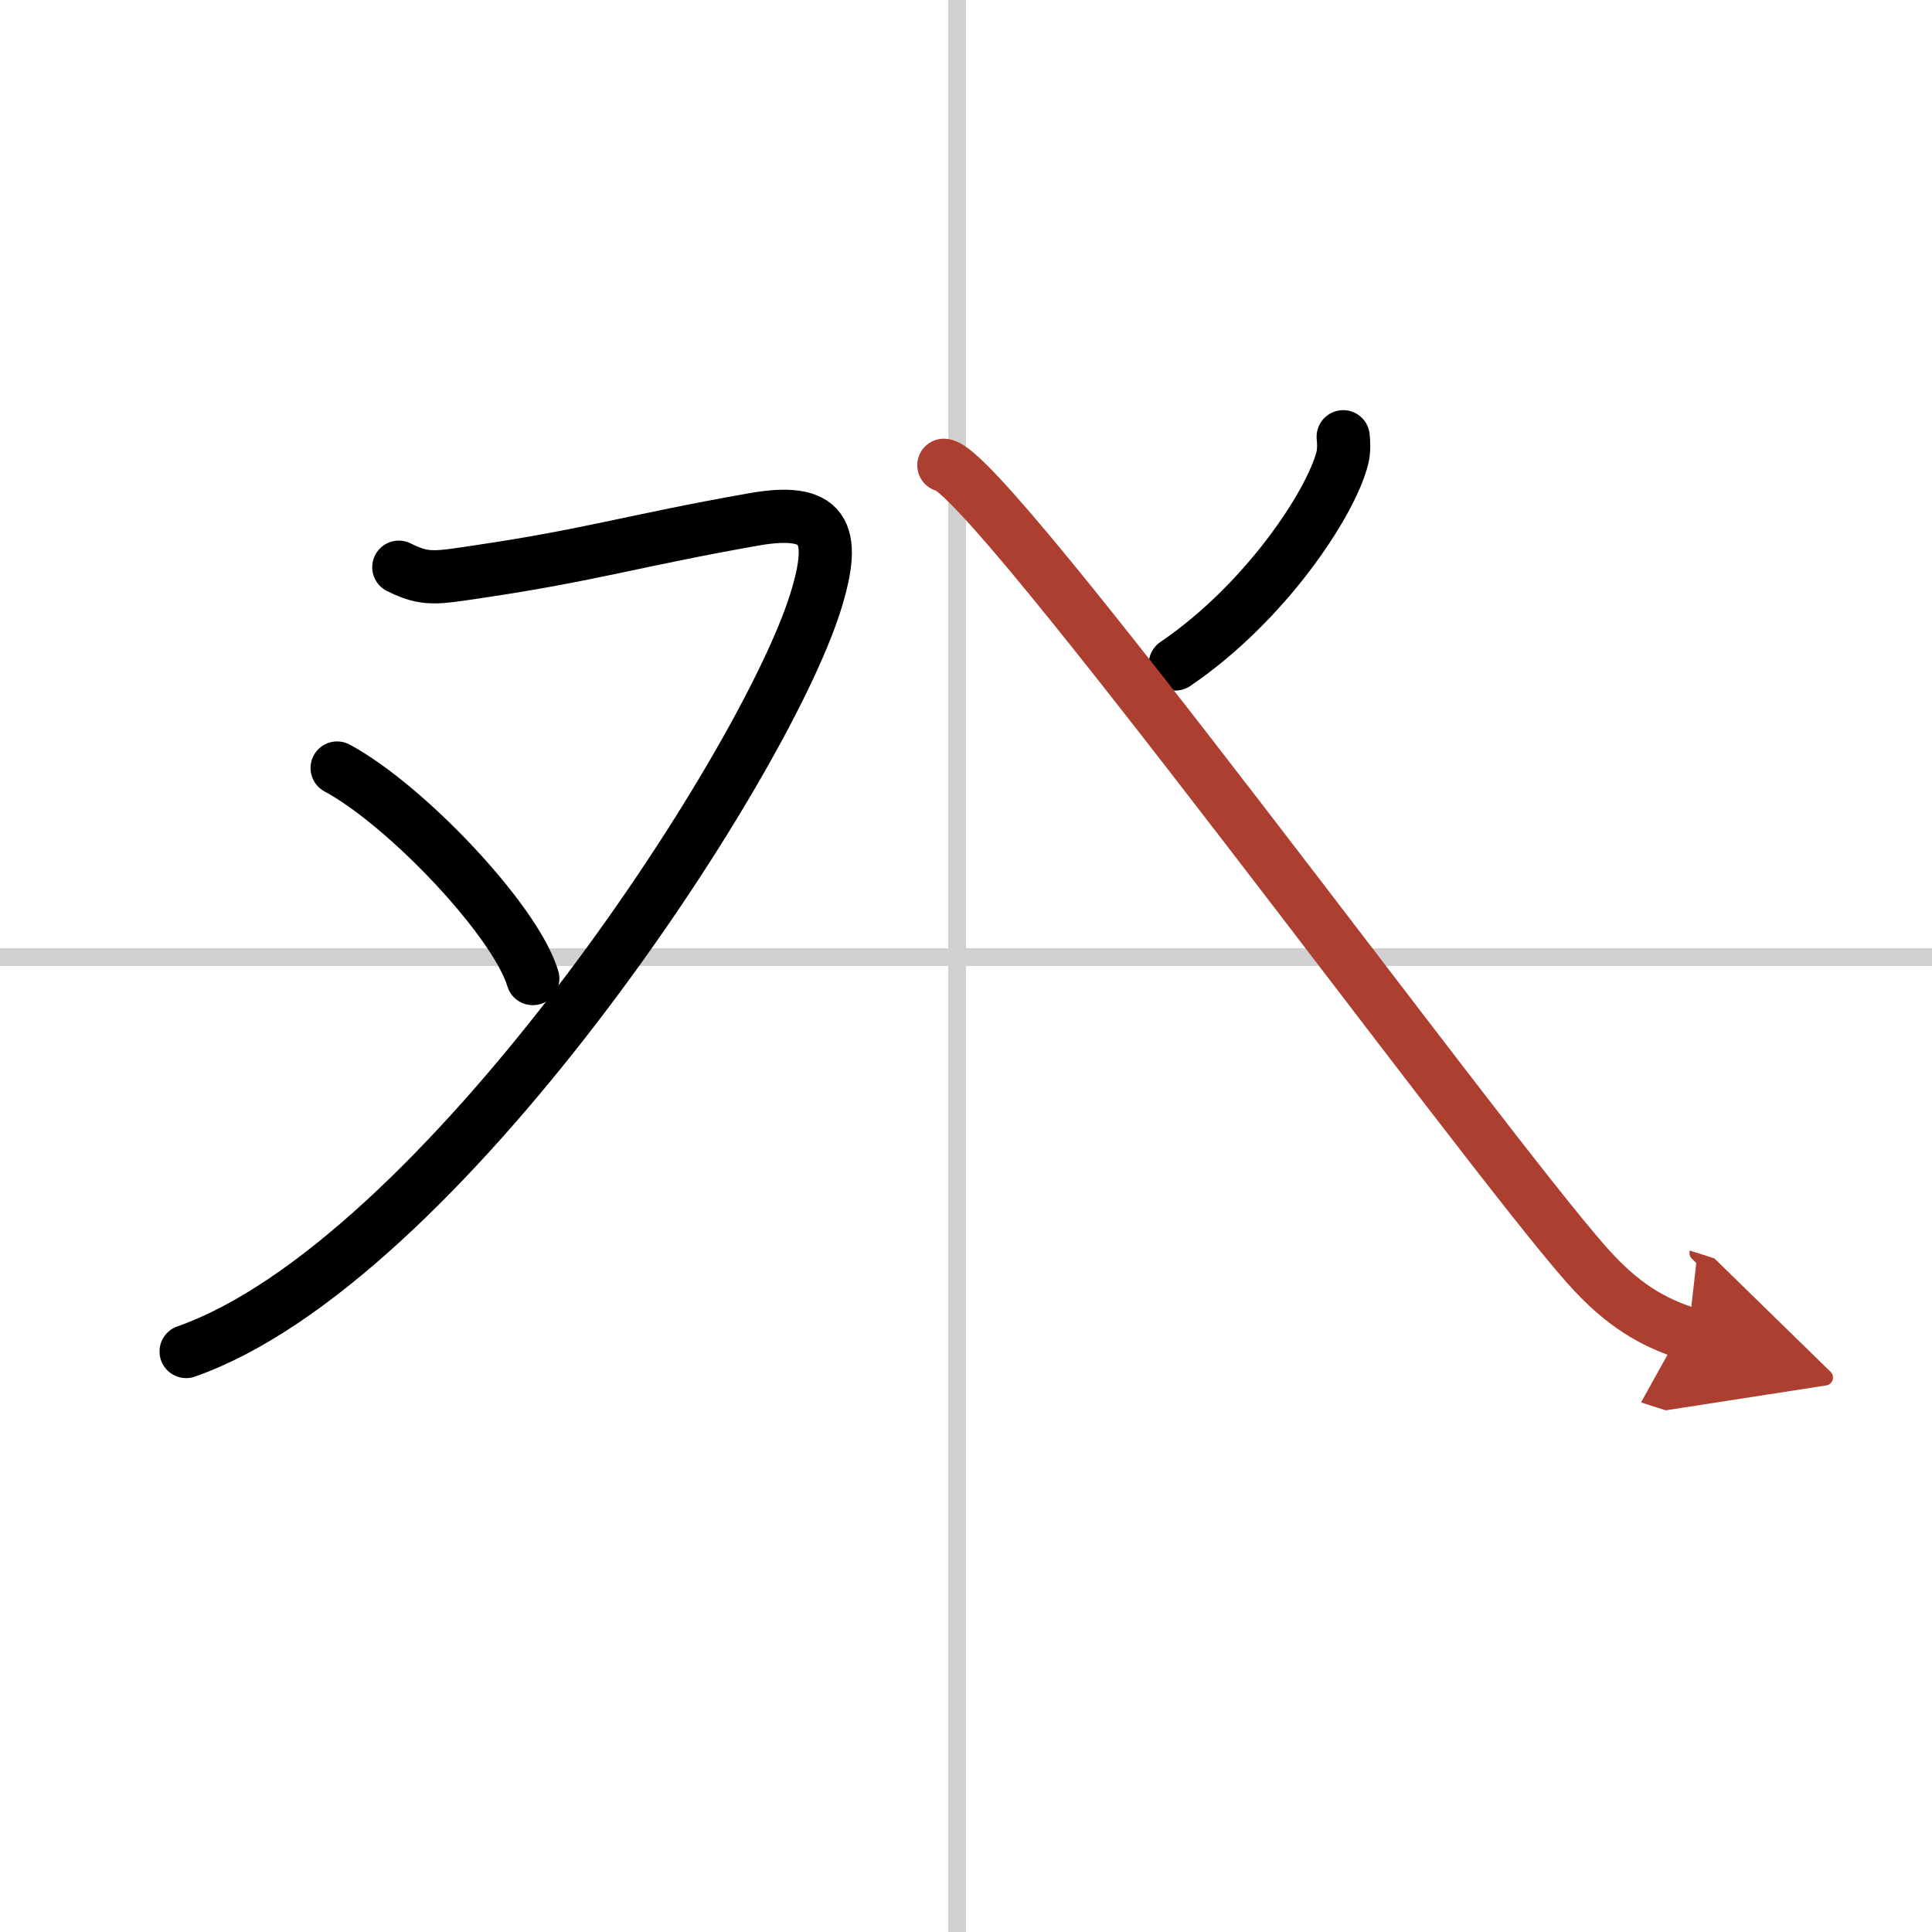
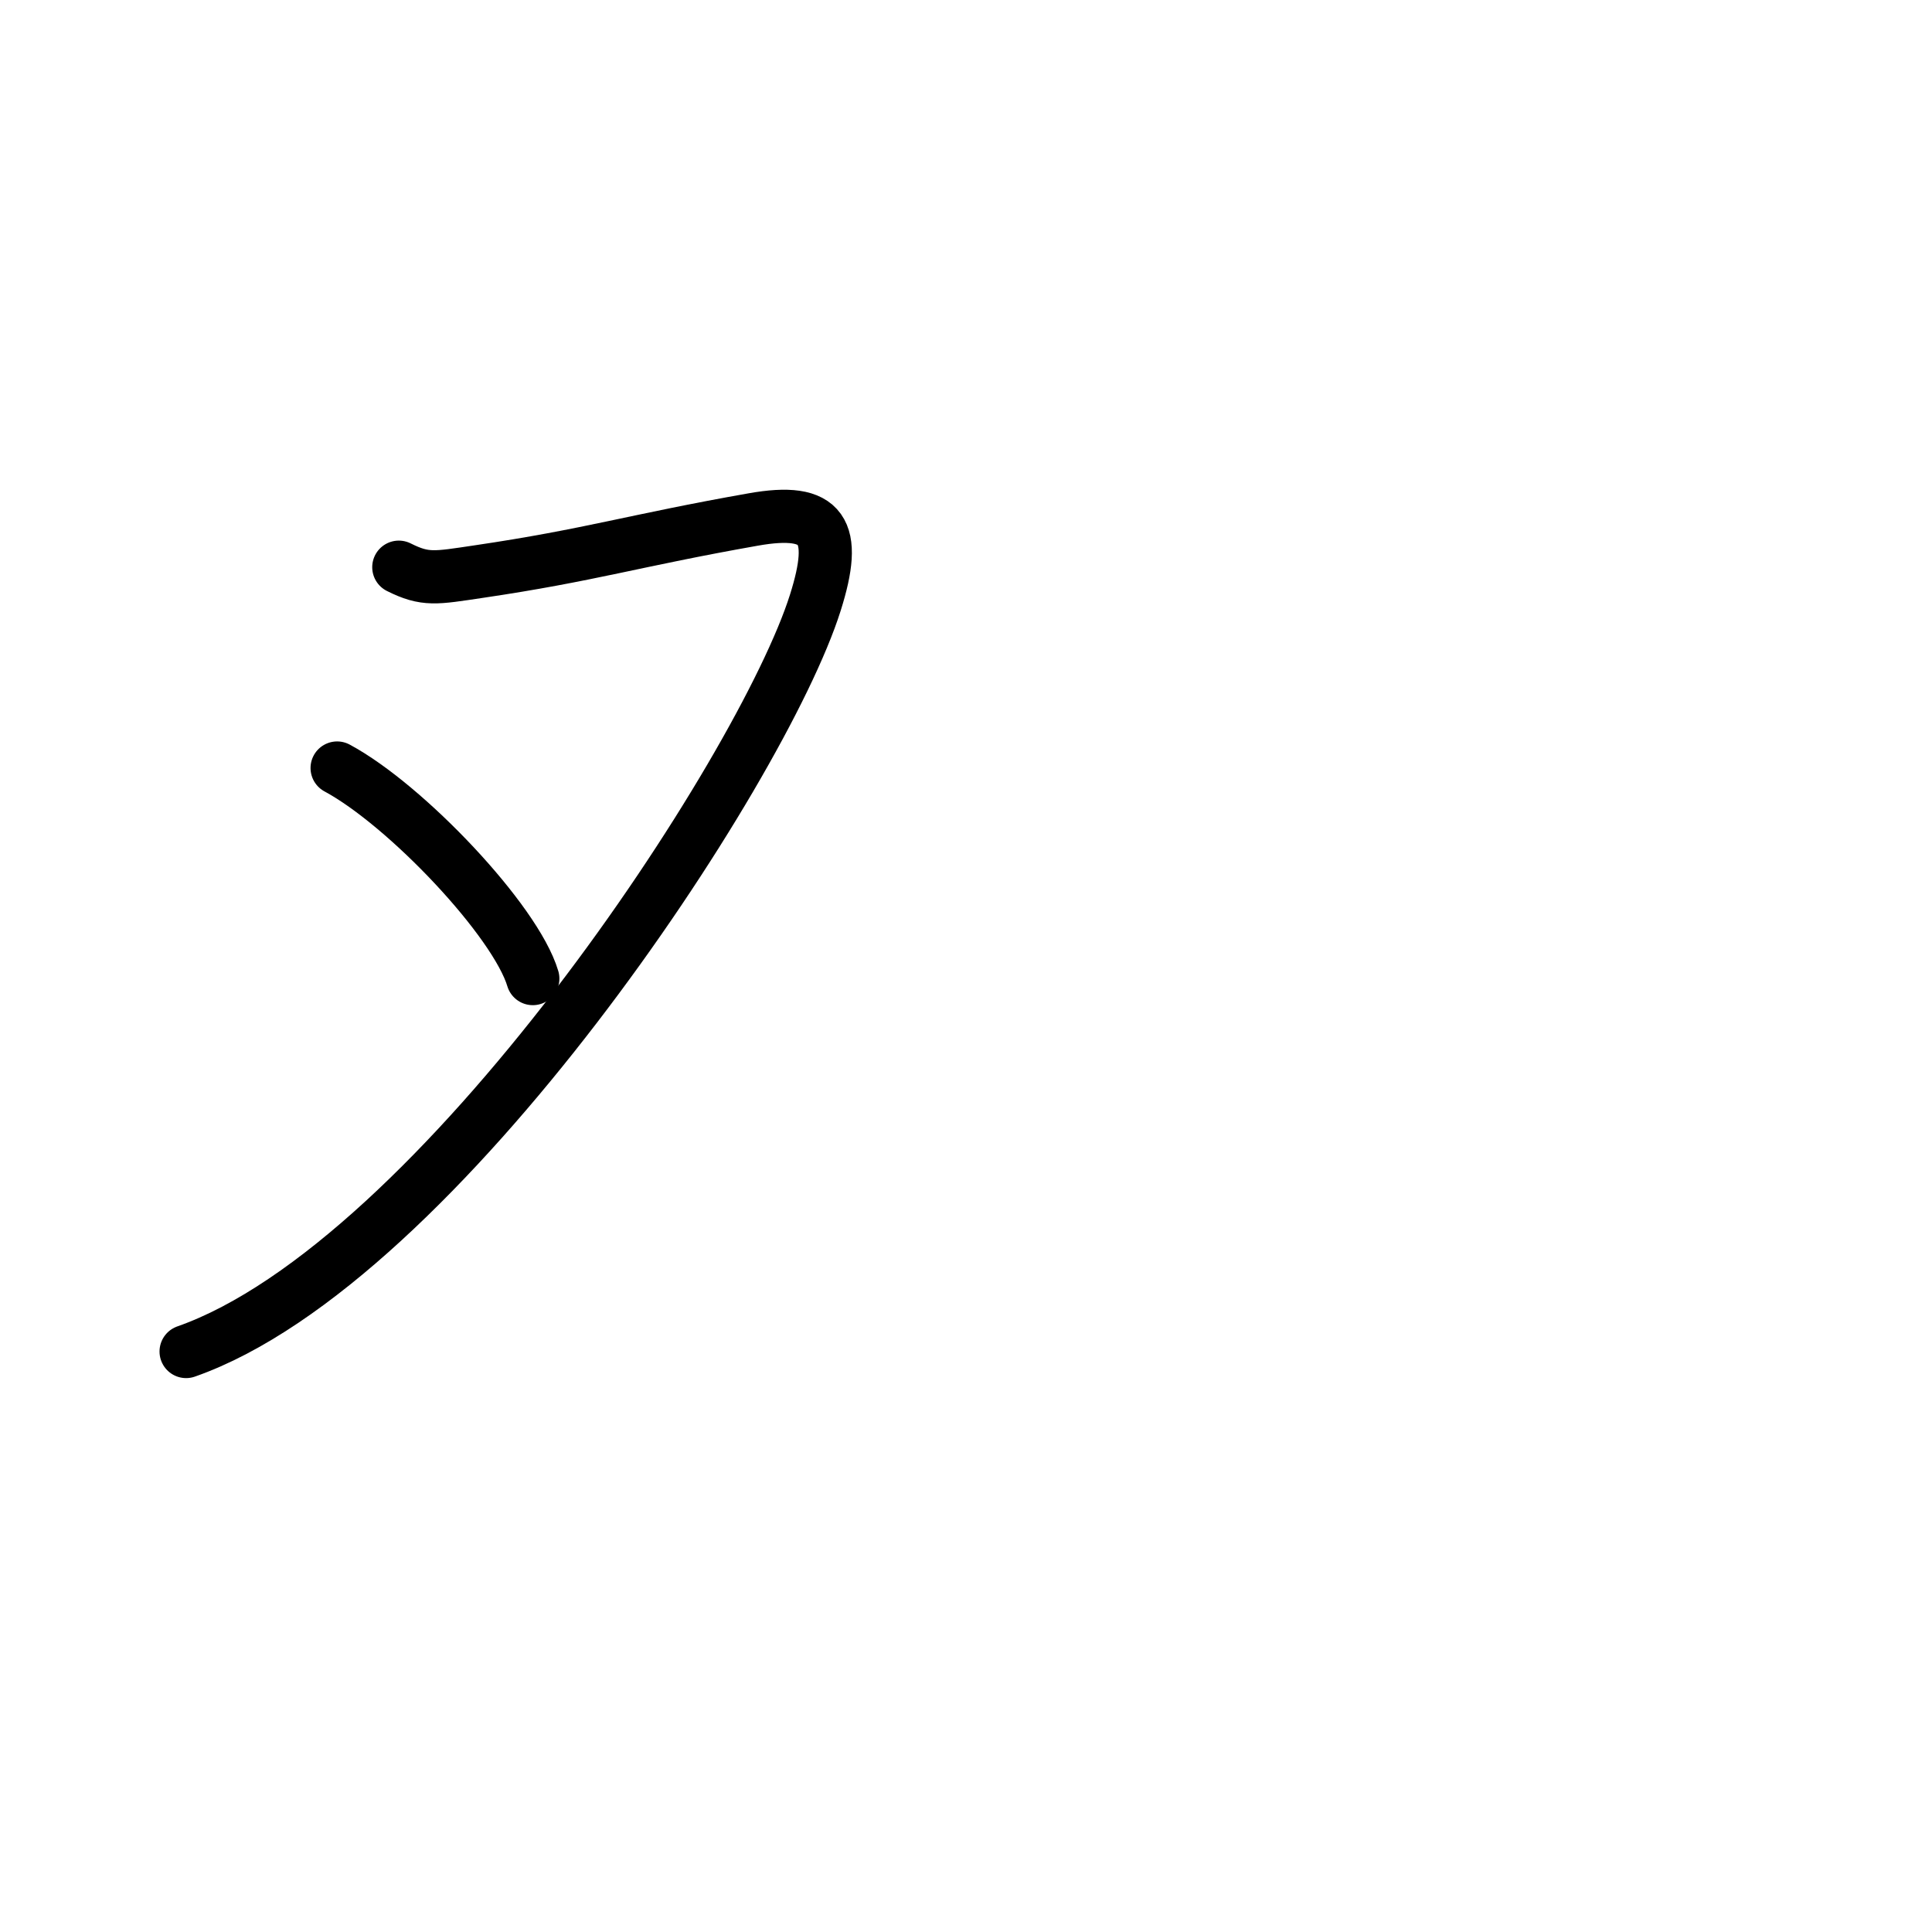
<svg xmlns="http://www.w3.org/2000/svg" width="400" height="400" viewBox="0 0 109 109">
  <defs>
    <marker id="a" markerWidth="4" orient="auto" refX="1" refY="5" viewBox="0 0 10 10">
      <polyline points="0 0 10 5 0 10 1 5" fill="#ad3f31" stroke="#ad3f31" />
    </marker>
  </defs>
  <g fill="none" stroke="#000" stroke-linecap="round" stroke-linejoin="round" stroke-width="3">
    <rect width="100%" height="100%" fill="#fff" stroke="#fff" />
-     <line x1="54" x2="54" y2="109" stroke="#d0d0d0" stroke-width="1" />
-     <line x2="109" y1="54" y2="54" stroke="#d0d0d0" stroke-width="1" />
    <path d="m22.5 32c1.5 0.75 2.07 0.61 4.5 0.25 6.31-0.93 8.75-1.75 15.49-2.94 3.99-0.71 4.79 0.64 3.51 4.69-3 9.5-21.25 37.25-35.5 42.25" />
    <path d="m19.02 43.33c3.9 2.1 10.07 8.62 11.04 11.88" />
-     <path d="m75.78 24.64c0.03 0.3 0.06 0.78-0.05 1.21-0.65 2.56-4.35 8.17-9.42 11.61" />
-     <path d="m53.25 26.25c2.5 0.25 30.34 38.44 36.27 45.12 2.01 2.27 3.73 3.24 5.73 3.88" marker-end="url(#a)" stroke="#ad3f31" />
  </g>
</svg>